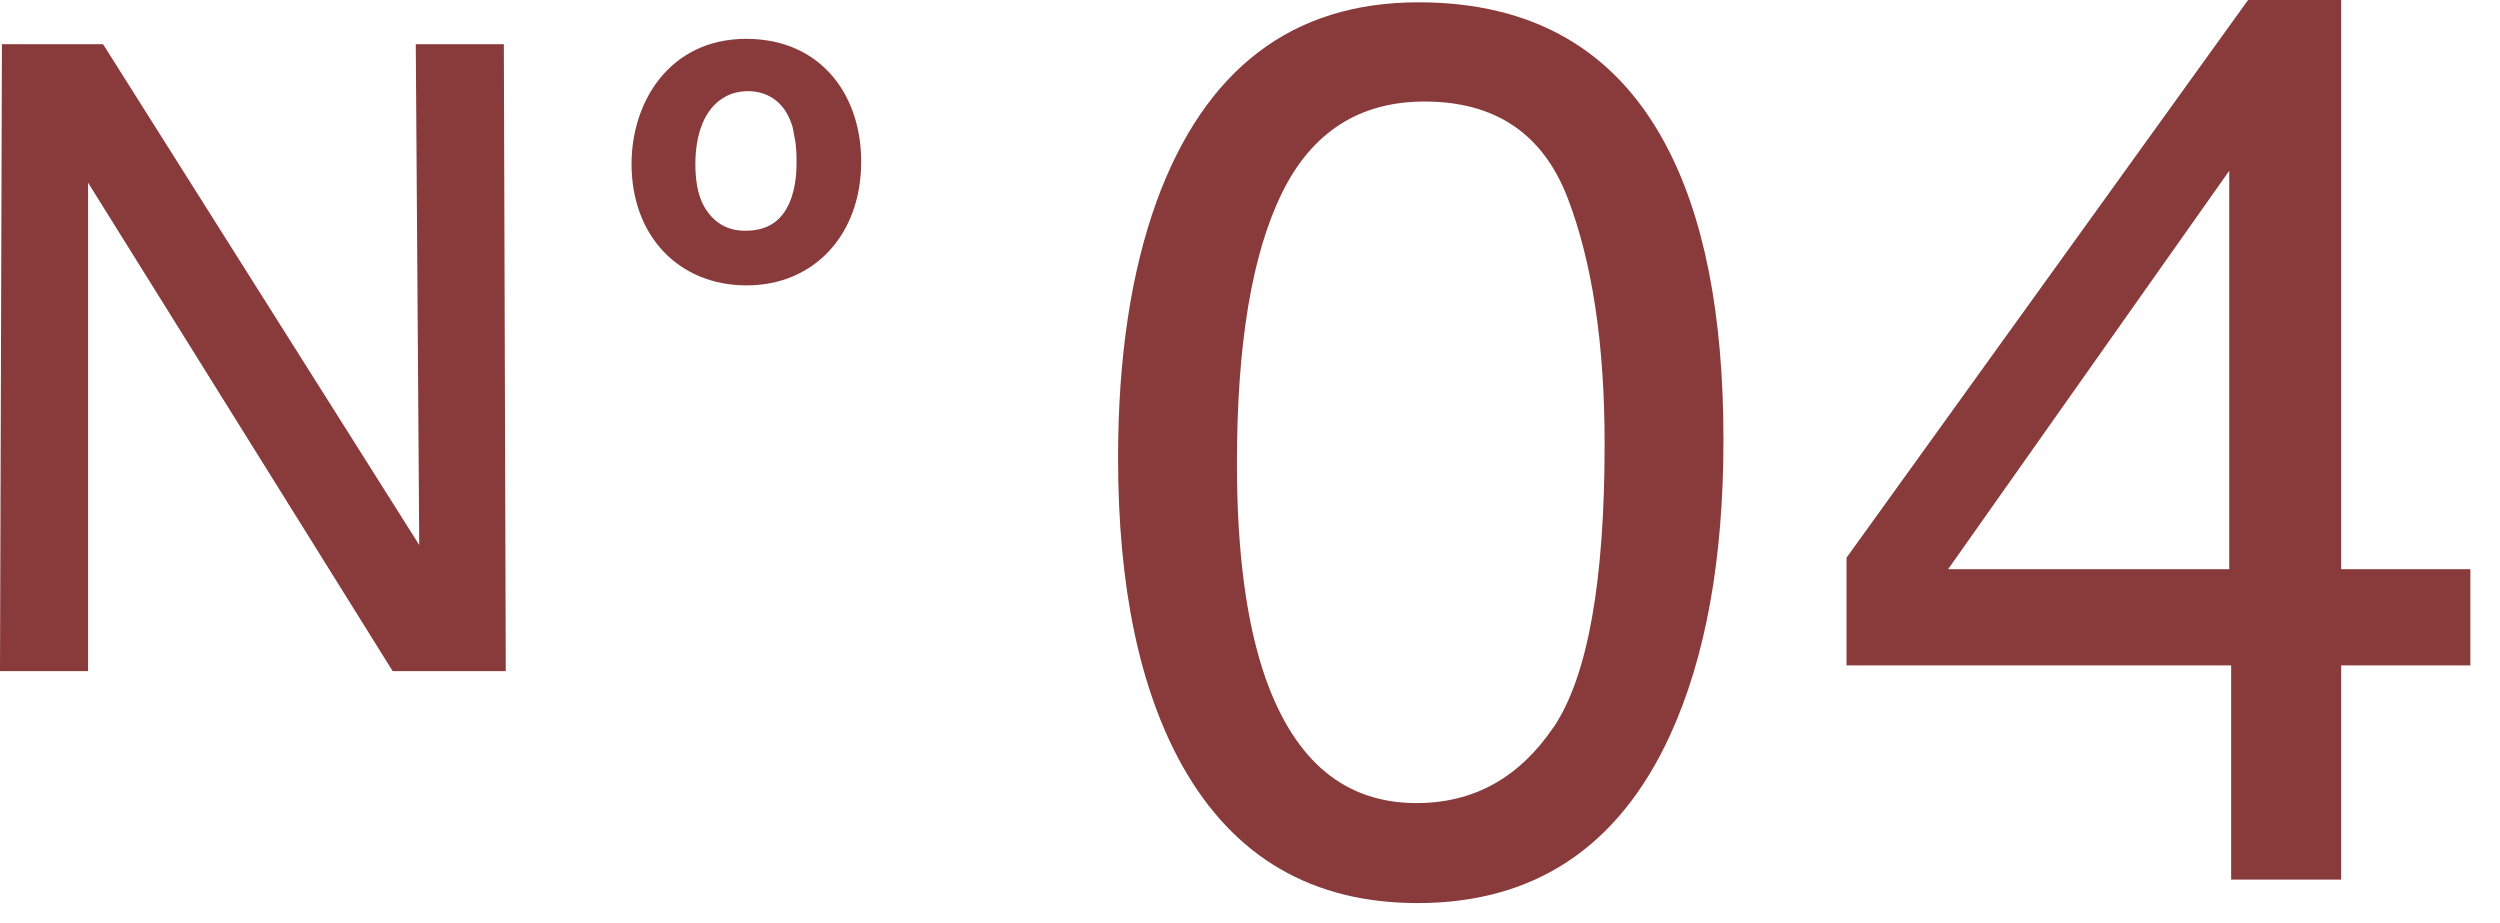
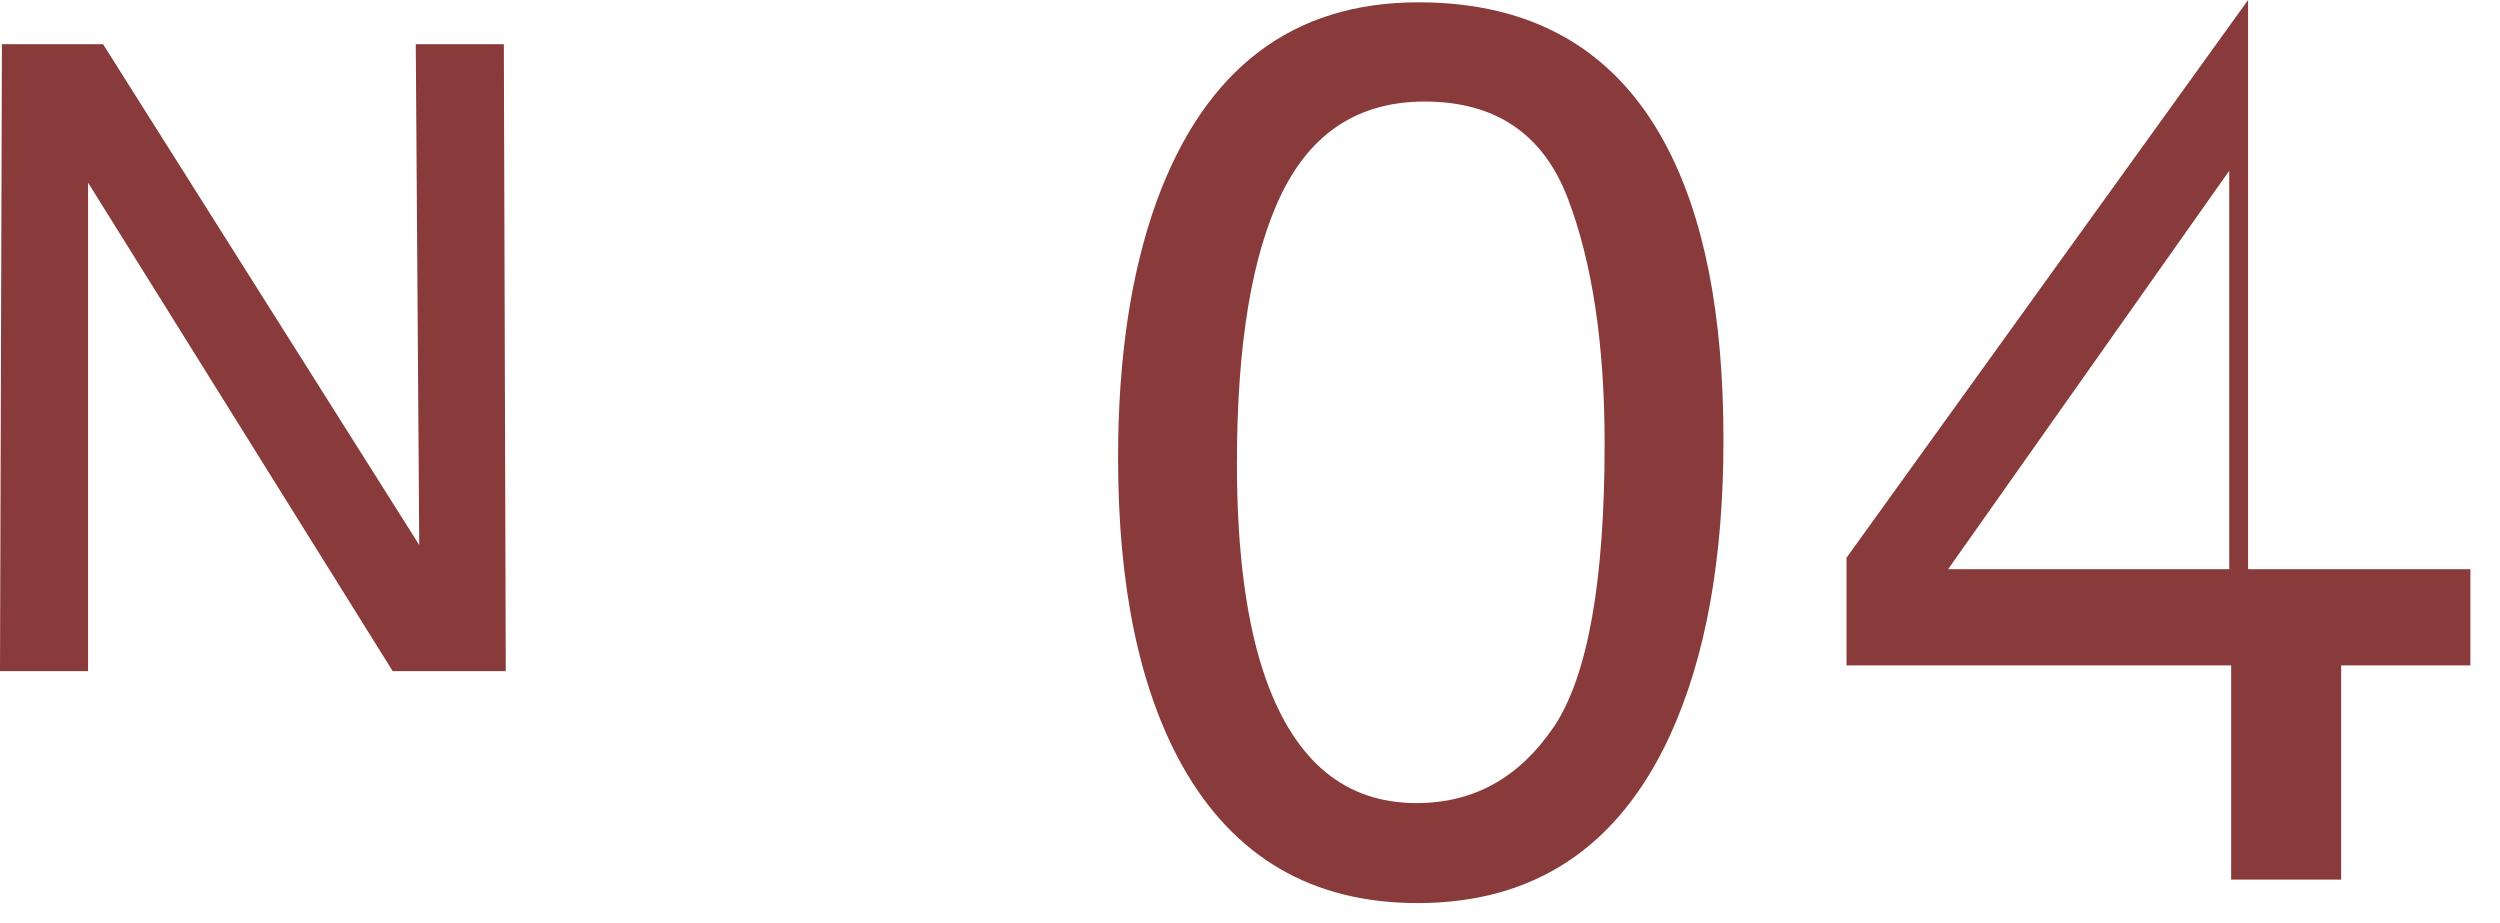
<svg xmlns="http://www.w3.org/2000/svg" width="65" height="24" viewBox="0 0 65 24" fill="none">
  <g clip-path="url(#clip0_955_164)">
    <path d="M43.28 3.71C44.3 5.59 44.81 8.16 44.81 11.43C44.81 14.53 44.35 17.09 43.42 19.12C42.08 22.03 39.89 23.48 36.86 23.48C34.12 23.48 32.08 22.29 30.74 19.91C29.63 17.92 29.07 15.26 29.07 11.91C29.07 9.32 29.4 7.1 30.07 5.24C31.33 1.79 33.6 0.06 36.88 0.06C39.83 0.06 41.97 1.28 43.28 3.71ZM40.4 18.9C41.28 17.58 41.72 15.13 41.72 11.54C41.72 8.95 41.4 6.82 40.76 5.15C40.12 3.48 38.88 2.64 37.04 2.64C35.35 2.64 34.11 3.43 33.33 5.02C32.55 6.61 32.16 8.95 32.16 12.04C32.16 14.37 32.41 16.23 32.91 17.65C33.68 19.81 34.98 20.88 36.83 20.88C38.32 20.88 39.5 20.22 40.39 18.91L40.4 18.9Z" fill="#893A3A" />
-     <path d="M58.01 22.87V17.3H48.01V14.5L58.45 0H60.87V14.8H64.23V17.3H60.87V22.87H58H58.01ZM57.96 14.8V4.44L50.65 14.8H57.96Z" fill="#893A3A" />
+     <path d="M58.01 22.87V17.3H48.01V14.5L58.45 0V14.8H64.23V17.3H60.87V22.87H58H58.01ZM57.96 14.8V4.44L50.65 14.8H57.96Z" fill="#893A3A" />
    <path d="M13.14 17.45H10.21L2.29 4.75V17.45H0L0.05 1.15H2.68L10.9 14.17L10.81 1.15H13.1L13.15 17.45H13.14Z" fill="#893A3A" />
-     <path d="M19.41 7.17C17.8 7.17 16.67 6.01 16.67 4.26C16.67 2.79 17.55 1.26 19.4 1.26C21.25 1.26 22.16 2.67 22.14 4.24C22.13 5.94 21.05 7.17 19.41 7.17ZM20.92 3.55C20.71 2.3 19.87 2.12 19.45 2.12C19.17 2.12 18.92 2.19 18.73 2.3C18.06 2.67 17.83 3.48 17.83 4.26C17.83 4.57 17.85 5.16 18.17 5.62C18.57 6.2 19.12 6.25 19.38 6.25C20.94 6.25 20.96 4.58 20.96 4.24C20.96 4.05 20.96 3.81 20.91 3.55H20.92Z" fill="#893A3A" stroke="#893A3A" stroke-width="0.5" stroke-miterlimit="10" />
  </g>
  <defs>
    <clipPath id="clip0_955_164">
      <rect width="64.23" height="23.49" fill="white" />
    </clipPath>
  </defs>
</svg>